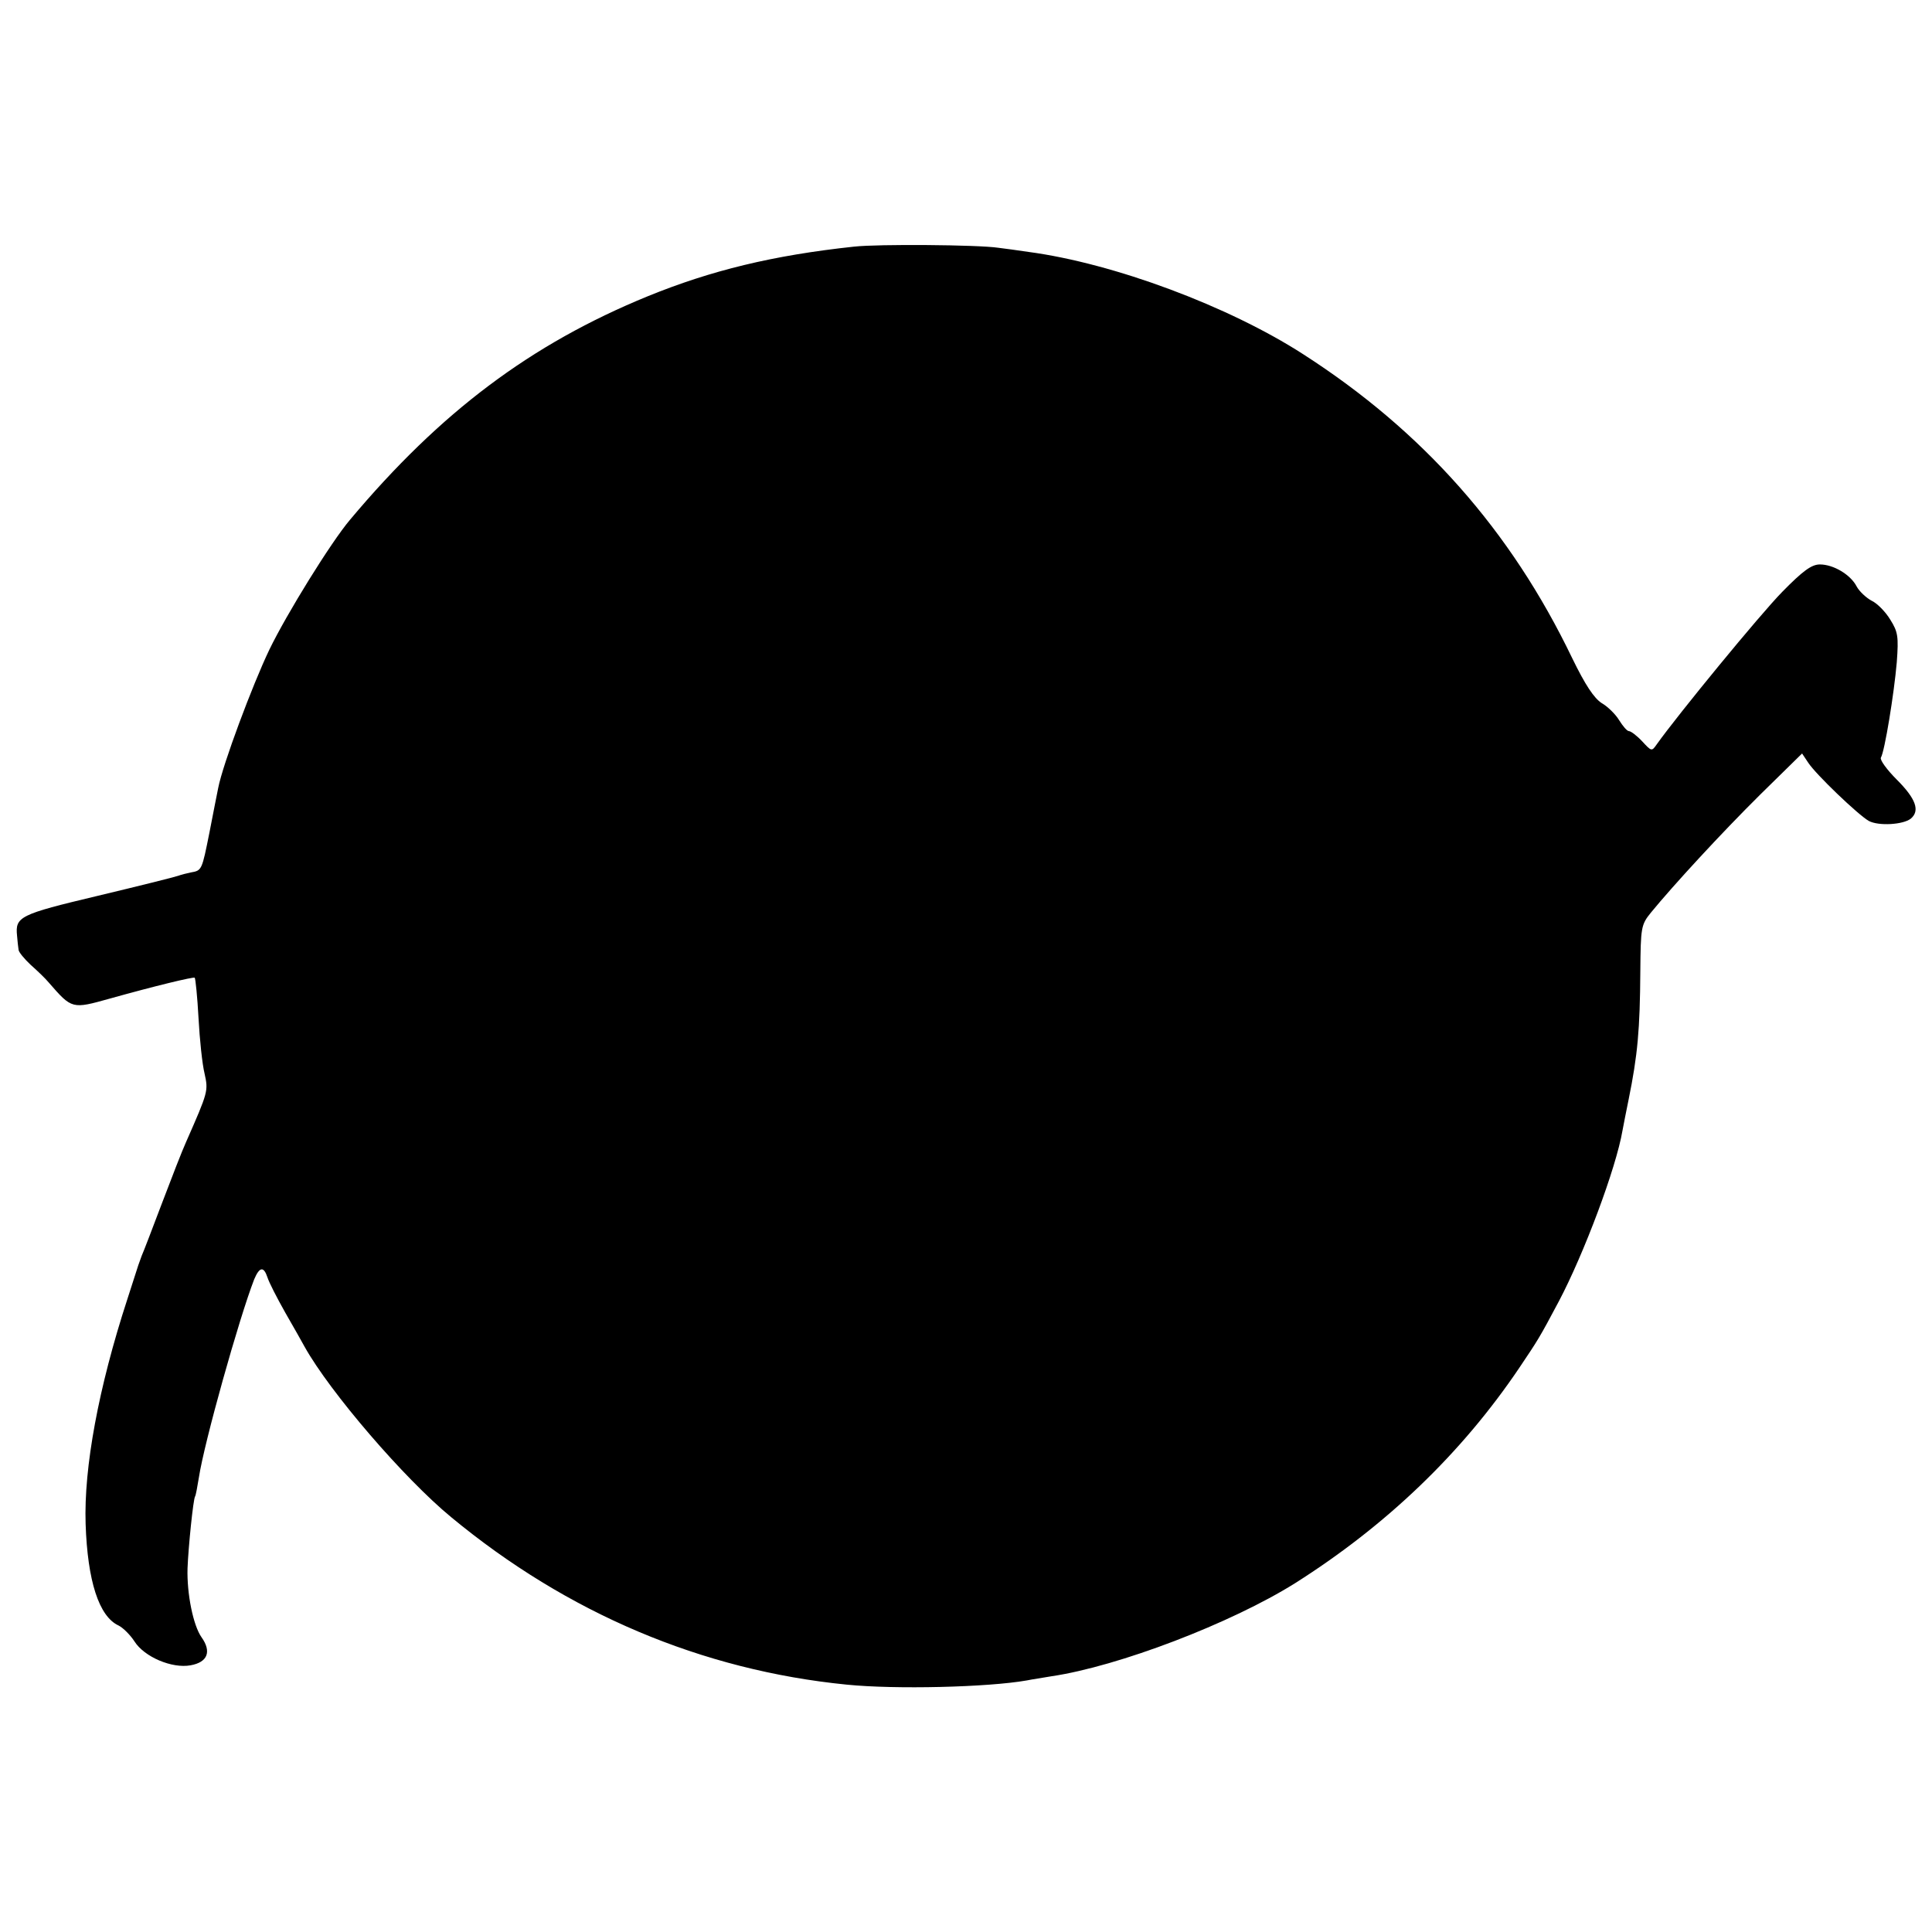
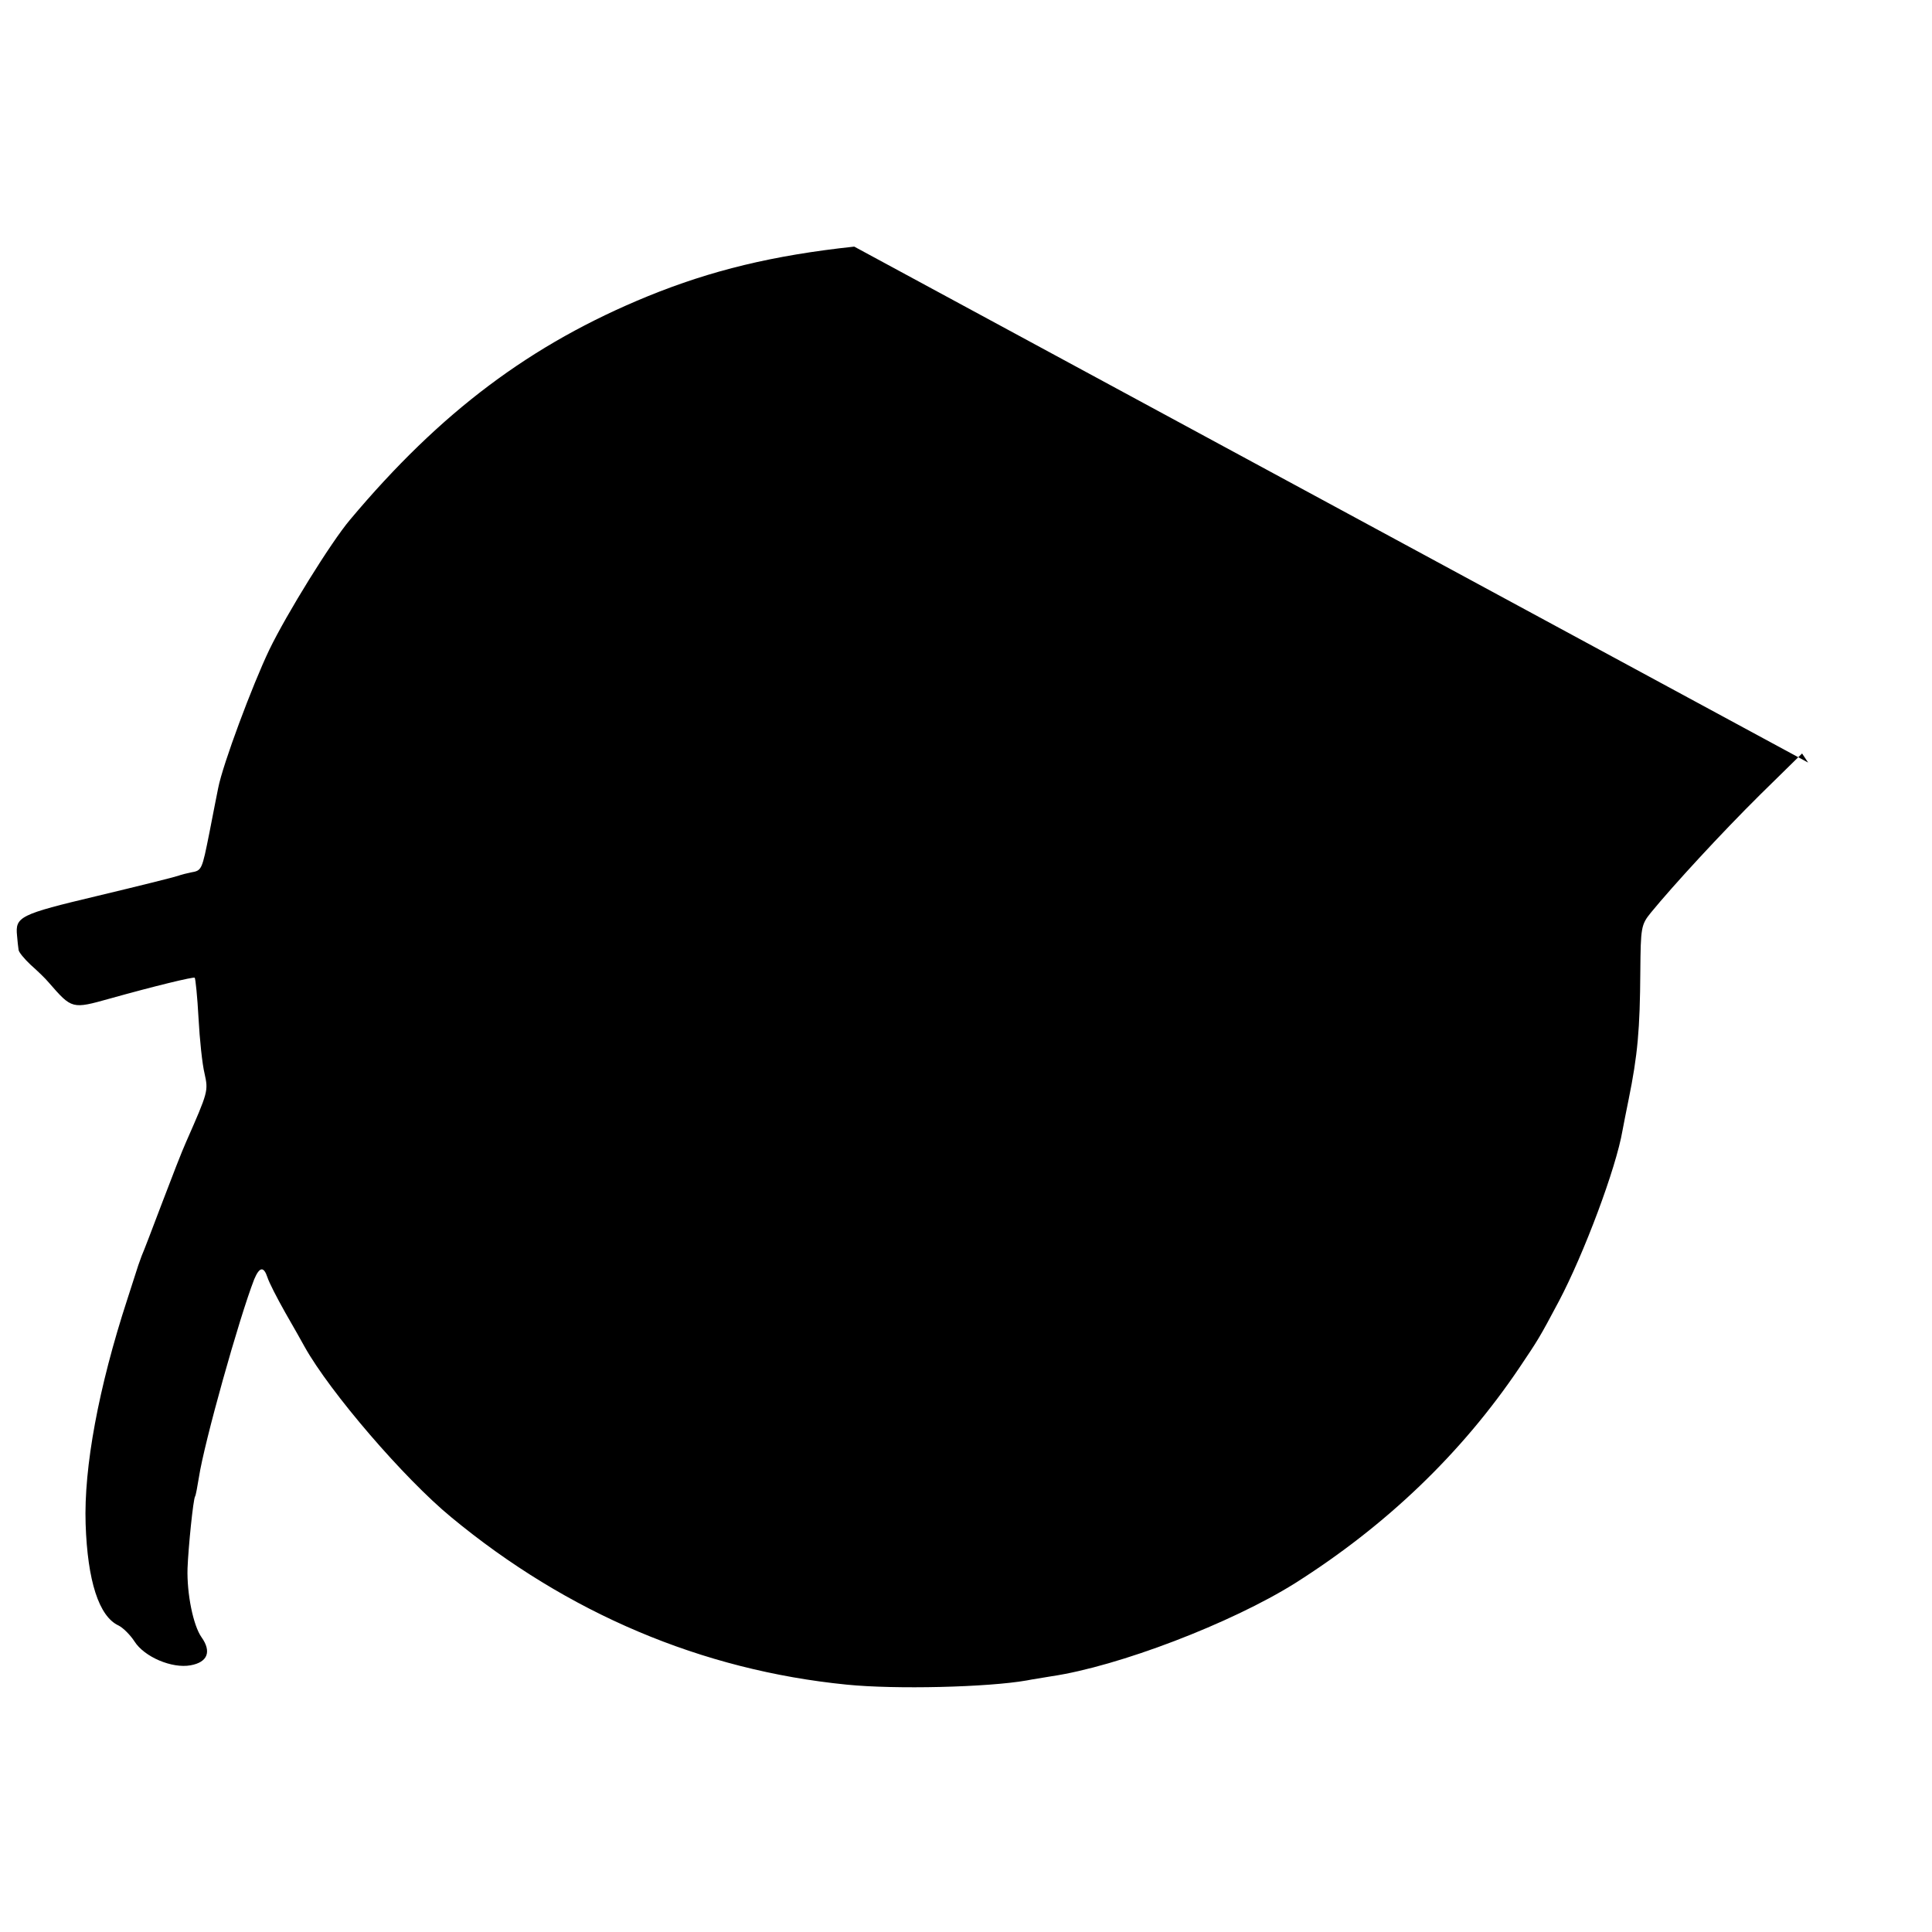
<svg xmlns="http://www.w3.org/2000/svg" version="1.0" width="510pt" height="510pt" viewBox="0 0 510 510" preserveAspectRatio="xMidYMid meet">
  <g transform="translate(0,510) scale(0.1,-0.1)" fill="#000000" stroke="none">
-     <path d="M2255 4449 c-215 -23 -378 -63 -545 -131 -308 -126 -547 -305 -786 -590 -50 -59 -167 -248 -213 -343 -45 -94 -123 -303 -135 -365 -3 -14 -13 -66 -23 -117 -20 -100 -20 -101 -49 -106 -10 -2 -26 -6 -34 -9 -8 -3 -104 -27 -213 -53 -206 -49 -217 -55 -212 -105 1 -14 3 -30 4 -37 0 -6 15 -24 32 -40 17 -15 39 -36 48 -47 61 -70 61 -70 161 -42 118 33 221 58 224 55 2 -2 7 -50 10 -106 3 -57 10 -123 16 -147 10 -46 10 -47 -49 -181 -10 -22 -38 -94 -63 -160 -25 -66 -49 -129 -54 -140 -4 -11 -8 -22 -9 -25 -1 -3 -14 -43 -29 -90 -76 -233 -115 -444 -110 -593 5 -150 35 -244 87 -268 12 -6 31 -25 42 -42 26 -41 99 -72 148 -63 45 8 56 36 29 74 -22 31 -39 115 -37 182 2 54 15 183 20 190 2 3 6 26 10 50 14 92 106 420 146 523 14 33 25 35 35 5 4 -13 25 -54 47 -93 22 -38 45 -79 51 -90 67 -120 263 -348 387 -450 307 -254 662 -404 1044 -442 129 -13 372 -7 475 11 14 3 43 7 65 11 177 26 475 140 644 246 240 152 439 342 592 569 49 73 52 77 104 175 66 125 151 351 168 451 3 16 10 52 16 81 24 118 30 185 31 339 1 116 2 123 28 155 59 72 185 209 289 312 l110 108 16 -24 c20 -31 132 -138 160 -154 26 -14 91 -10 111 6 25 21 13 53 -37 103 -26 26 -45 52 -42 58 10 16 35 170 42 252 5 68 3 80 -17 112 -12 20 -34 43 -49 50 -15 8 -33 25 -40 38 -16 31 -61 58 -97 58 -22 0 -45 -17 -99 -72 -59 -60 -277 -326 -331 -402 -14 -20 -14 -20 -39 7 -14 15 -30 27 -35 27 -5 0 -16 13 -26 29 -9 15 -30 36 -46 45 -20 13 -43 47 -78 119 -162 337 -394 599 -710 802 -197 127 -500 240 -725 270 -27 4 -63 9 -80 11 -53 8 -318 10 -380 3z" />
+     <path d="M2255 4449 c-215 -23 -378 -63 -545 -131 -308 -126 -547 -305 -786 -590 -50 -59 -167 -248 -213 -343 -45 -94 -123 -303 -135 -365 -3 -14 -13 -66 -23 -117 -20 -100 -20 -101 -49 -106 -10 -2 -26 -6 -34 -9 -8 -3 -104 -27 -213 -53 -206 -49 -217 -55 -212 -105 1 -14 3 -30 4 -37 0 -6 15 -24 32 -40 17 -15 39 -36 48 -47 61 -70 61 -70 161 -42 118 33 221 58 224 55 2 -2 7 -50 10 -106 3 -57 10 -123 16 -147 10 -46 10 -47 -49 -181 -10 -22 -38 -94 -63 -160 -25 -66 -49 -129 -54 -140 -4 -11 -8 -22 -9 -25 -1 -3 -14 -43 -29 -90 -76 -233 -115 -444 -110 -593 5 -150 35 -244 87 -268 12 -6 31 -25 42 -42 26 -41 99 -72 148 -63 45 8 56 36 29 74 -22 31 -39 115 -37 182 2 54 15 183 20 190 2 3 6 26 10 50 14 92 106 420 146 523 14 33 25 35 35 5 4 -13 25 -54 47 -93 22 -38 45 -79 51 -90 67 -120 263 -348 387 -450 307 -254 662 -404 1044 -442 129 -13 372 -7 475 11 14 3 43 7 65 11 177 26 475 140 644 246 240 152 439 342 592 569 49 73 52 77 104 175 66 125 151 351 168 451 3 16 10 52 16 81 24 118 30 185 31 339 1 116 2 123 28 155 59 72 185 209 289 312 l110 108 16 -24 z" />
  </g>
</svg>